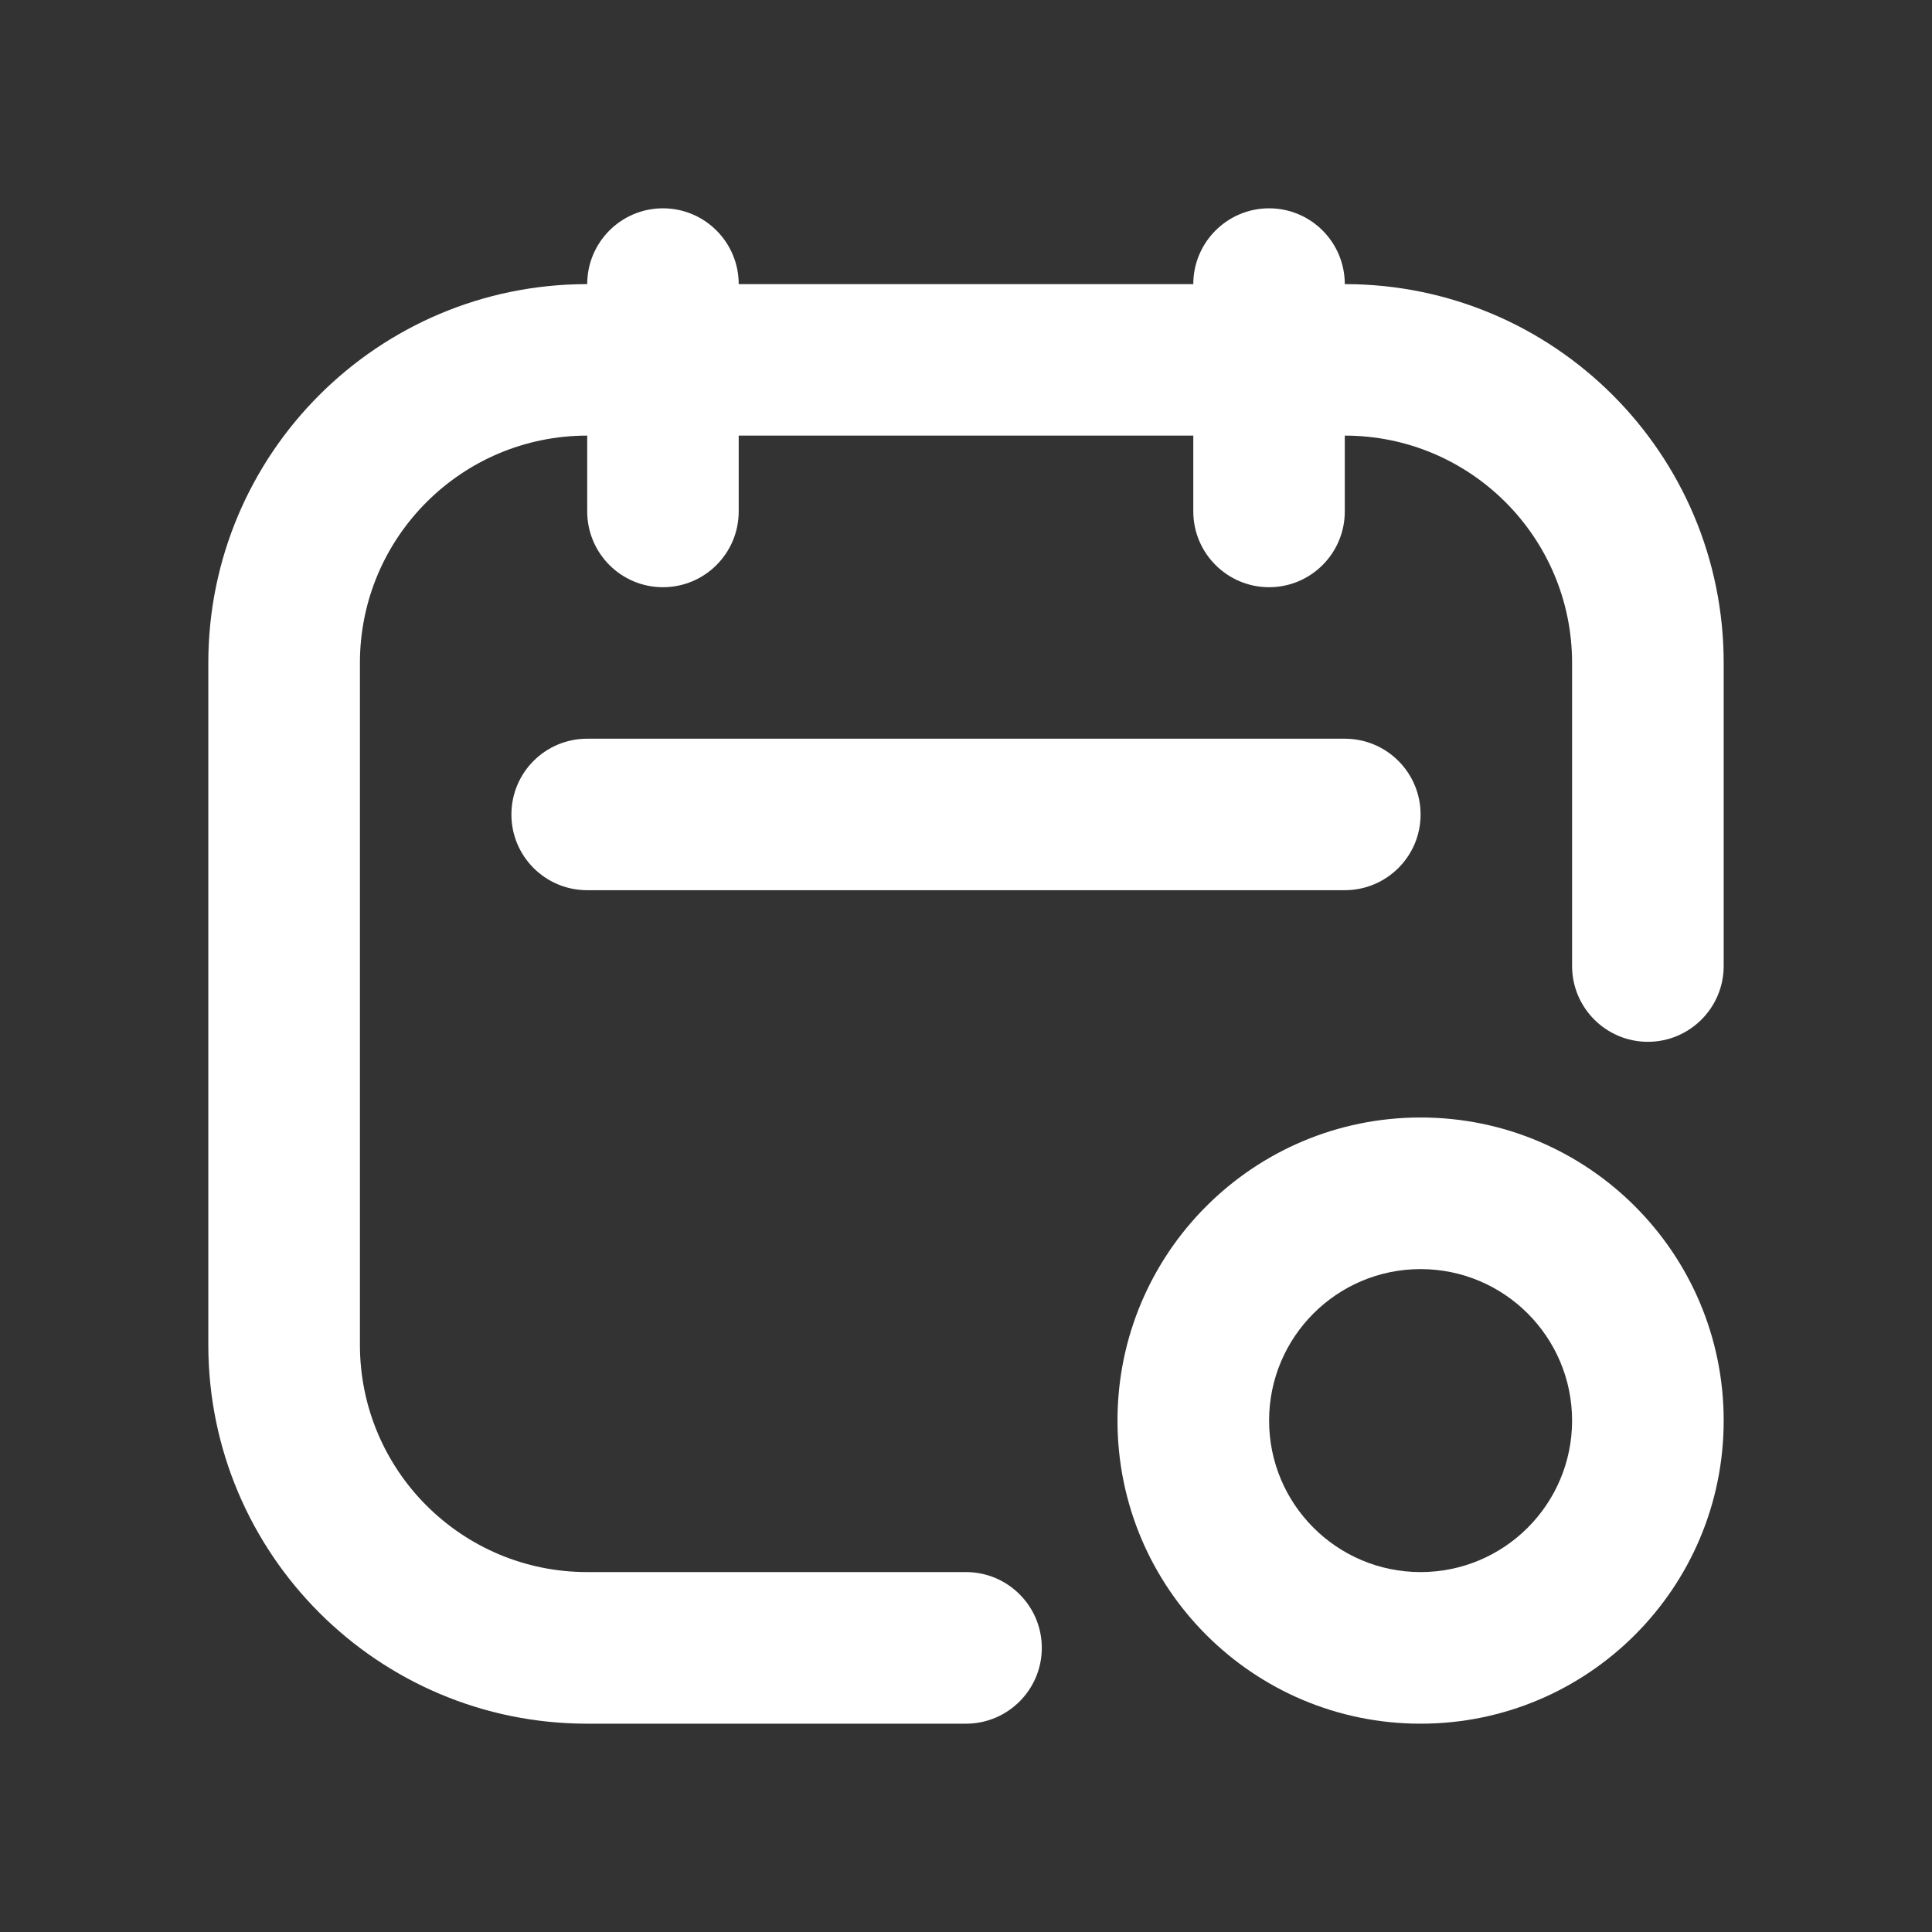
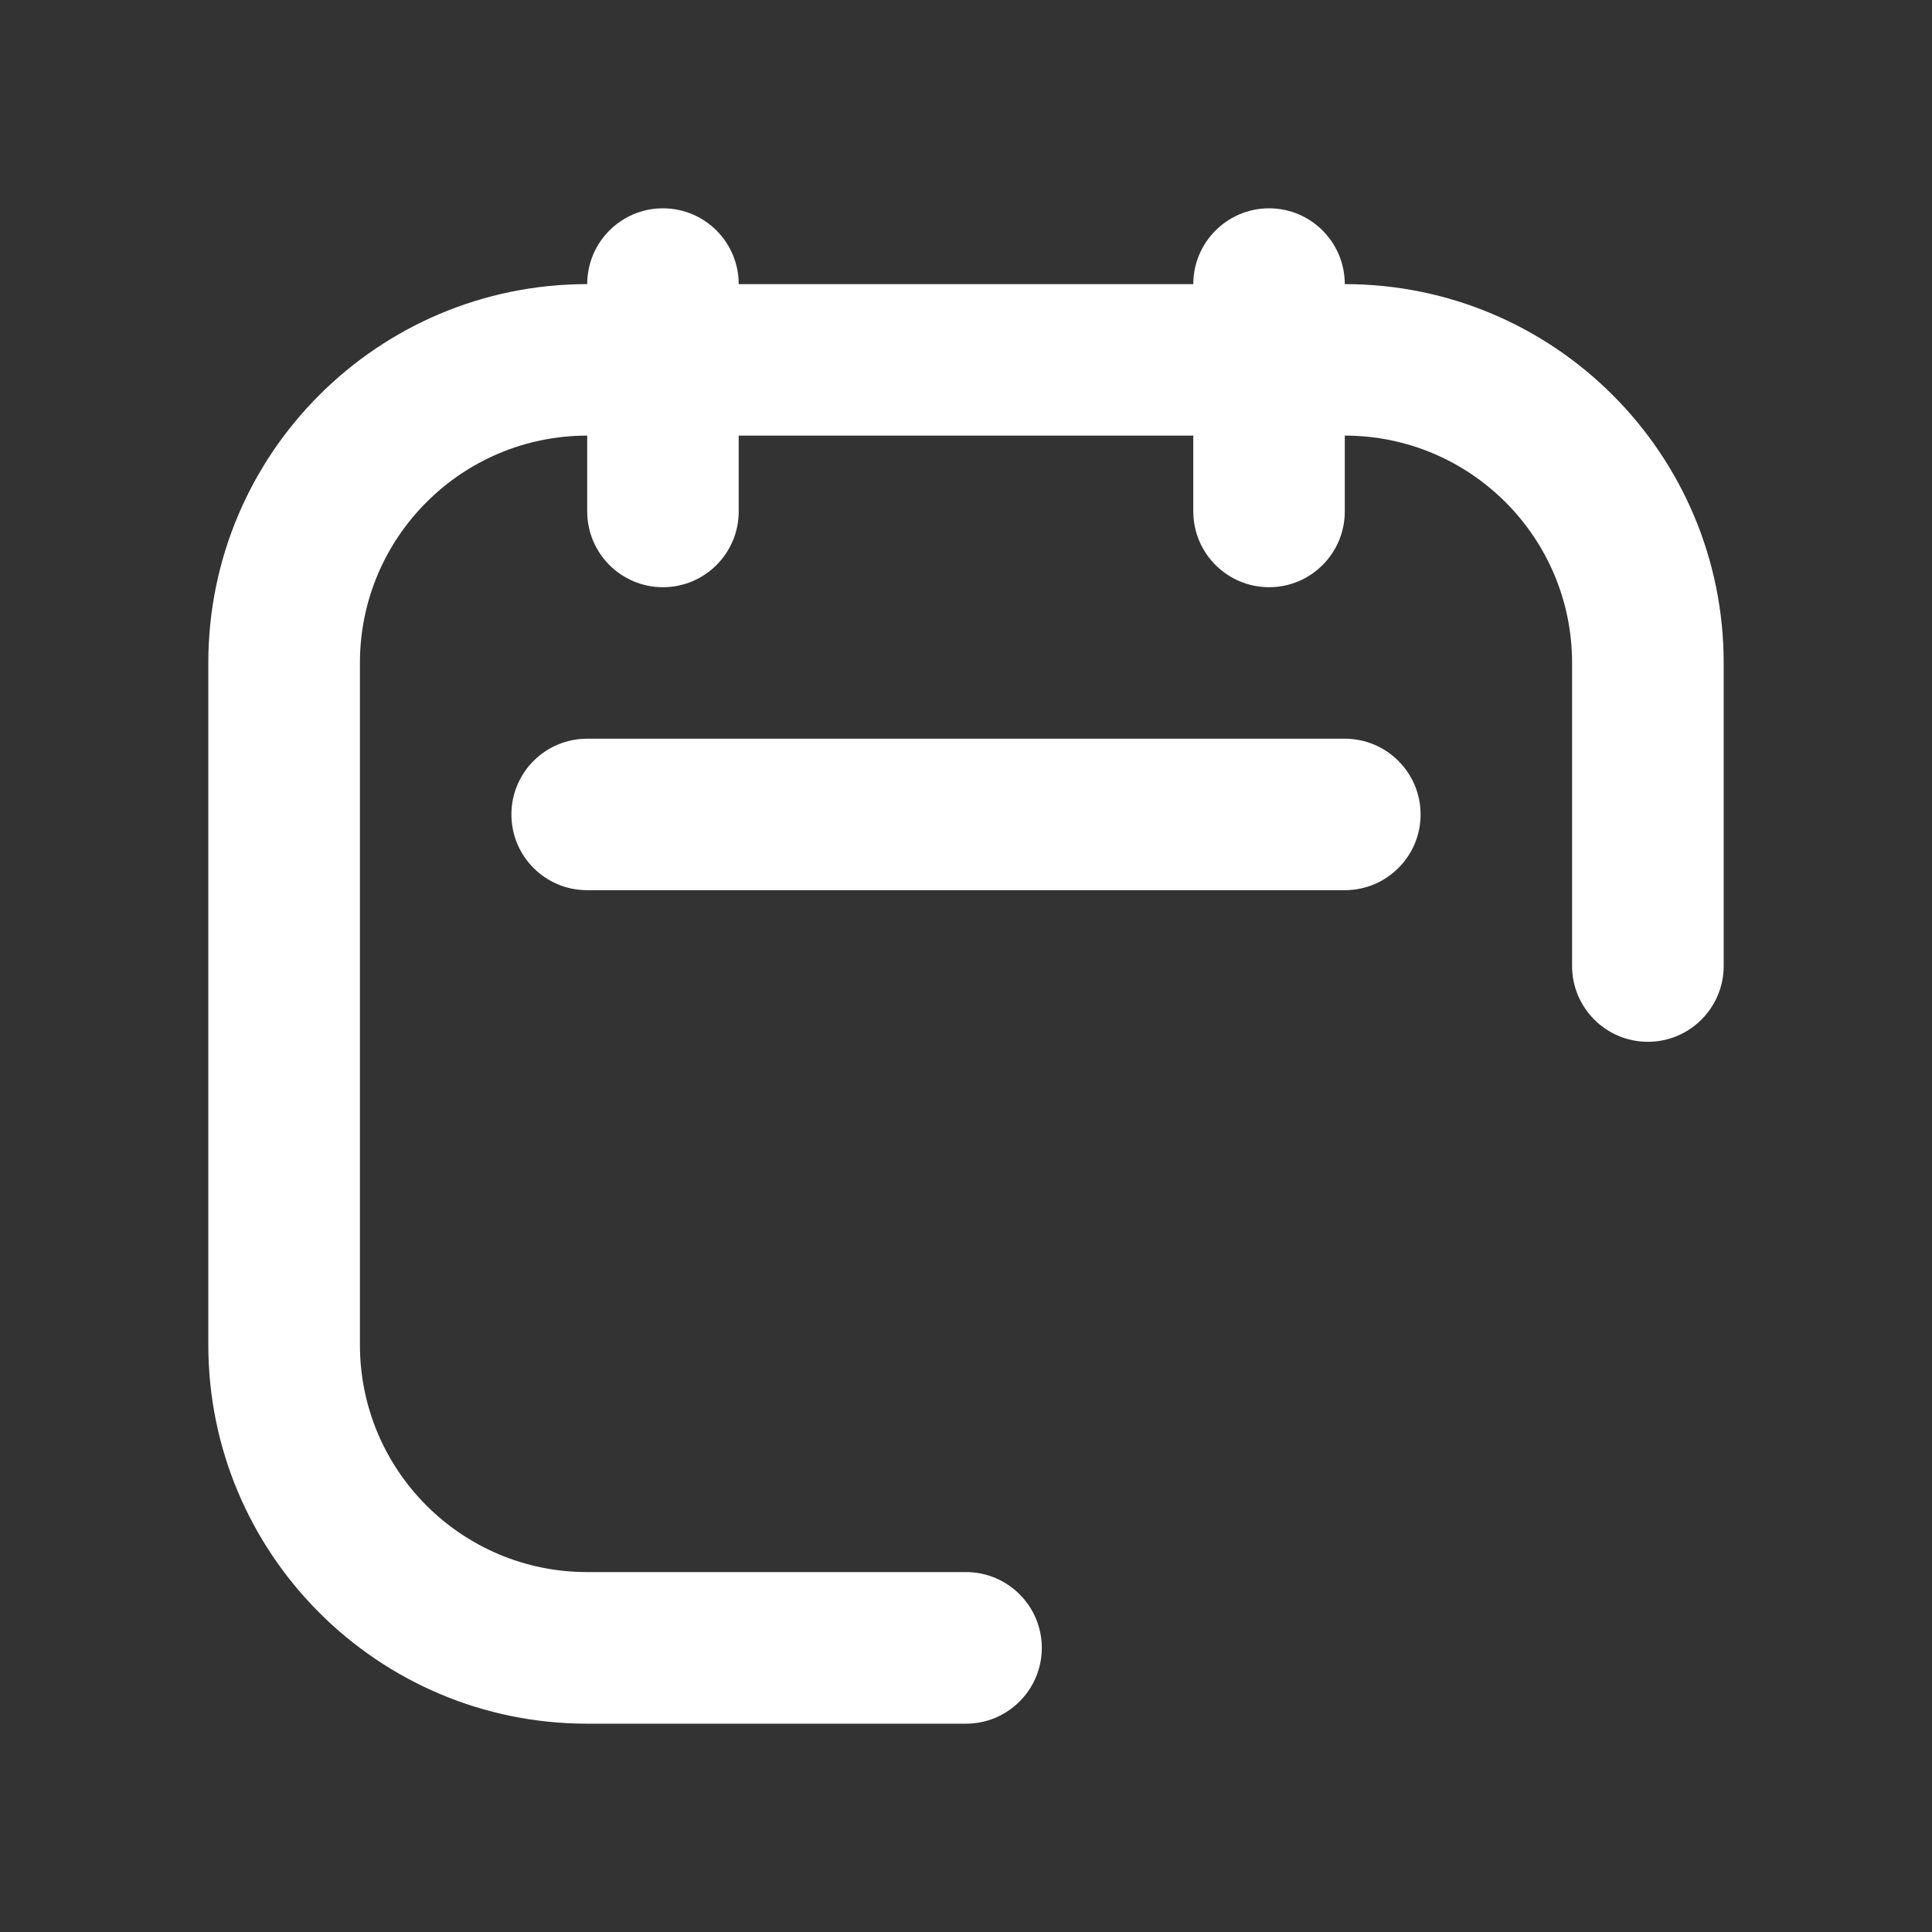
<svg xmlns="http://www.w3.org/2000/svg" width="17" height="17" viewBox="0 0 17 17" fill="none">
  <rect x="0" y="0" width="17" height="17" fill="#333333" stroke="none" />
  <path fill-rule="evenodd" clip-rule="evenodd" d="M1.833 5.833C1.833 3.992 3.326 2.5 5.167 2.5H11.833C13.674 2.5 15.167 3.992 15.167 5.833V8.5C15.167 8.868 14.868 9.167 14.5 9.167C14.132 9.167 13.833 8.868 13.833 8.5V5.833C13.833 4.729 12.938 3.833 11.833 3.833H5.167C4.062 3.833 3.167 4.729 3.167 5.833V11.833C3.167 12.938 4.062 13.833 5.167 13.833H8.5C8.868 13.833 9.167 14.132 9.167 14.5C9.167 14.868 8.868 15.167 8.5 15.167H5.167C3.326 15.167 1.833 13.674 1.833 11.833V5.833Z" fill="white" />
  <path fill-rule="evenodd" clip-rule="evenodd" d="M5.833 1.833C6.202 1.833 6.5 2.132 6.5 2.5V4.5C6.5 4.868 6.202 5.167 5.833 5.167C5.465 5.167 5.167 4.868 5.167 4.5V2.5C5.167 2.132 5.465 1.833 5.833 1.833Z" fill="white" />
  <path fill-rule="evenodd" clip-rule="evenodd" d="M4.5 7.167C4.5 6.798 4.798 6.5 5.167 6.5H11.833C12.201 6.5 12.5 6.798 12.5 7.167C12.5 7.535 12.201 7.833 11.833 7.833H5.167C4.798 7.833 4.5 7.535 4.5 7.167Z" fill="white" />
  <path fill-rule="evenodd" clip-rule="evenodd" d="M11.167 1.833C11.535 1.833 11.833 2.132 11.833 2.5V4.5C11.833 4.868 11.535 5.167 11.167 5.167C10.799 5.167 10.5 4.868 10.5 4.5V2.5C10.5 2.132 10.799 1.833 11.167 1.833Z" fill="white" />
-   <path fill-rule="evenodd" clip-rule="evenodd" d="M12.5 11.167C11.764 11.167 11.167 11.764 11.167 12.5C11.167 13.236 11.764 13.833 12.5 13.833C13.236 13.833 13.833 13.236 13.833 12.5C13.833 11.764 13.236 11.167 12.5 11.167ZM9.833 12.5C9.833 11.027 11.027 9.833 12.5 9.833C13.973 9.833 15.167 11.027 15.167 12.5C15.167 13.973 13.973 15.167 12.5 15.167C11.027 15.167 9.833 13.973 9.833 12.5Z" fill="white" />
</svg>